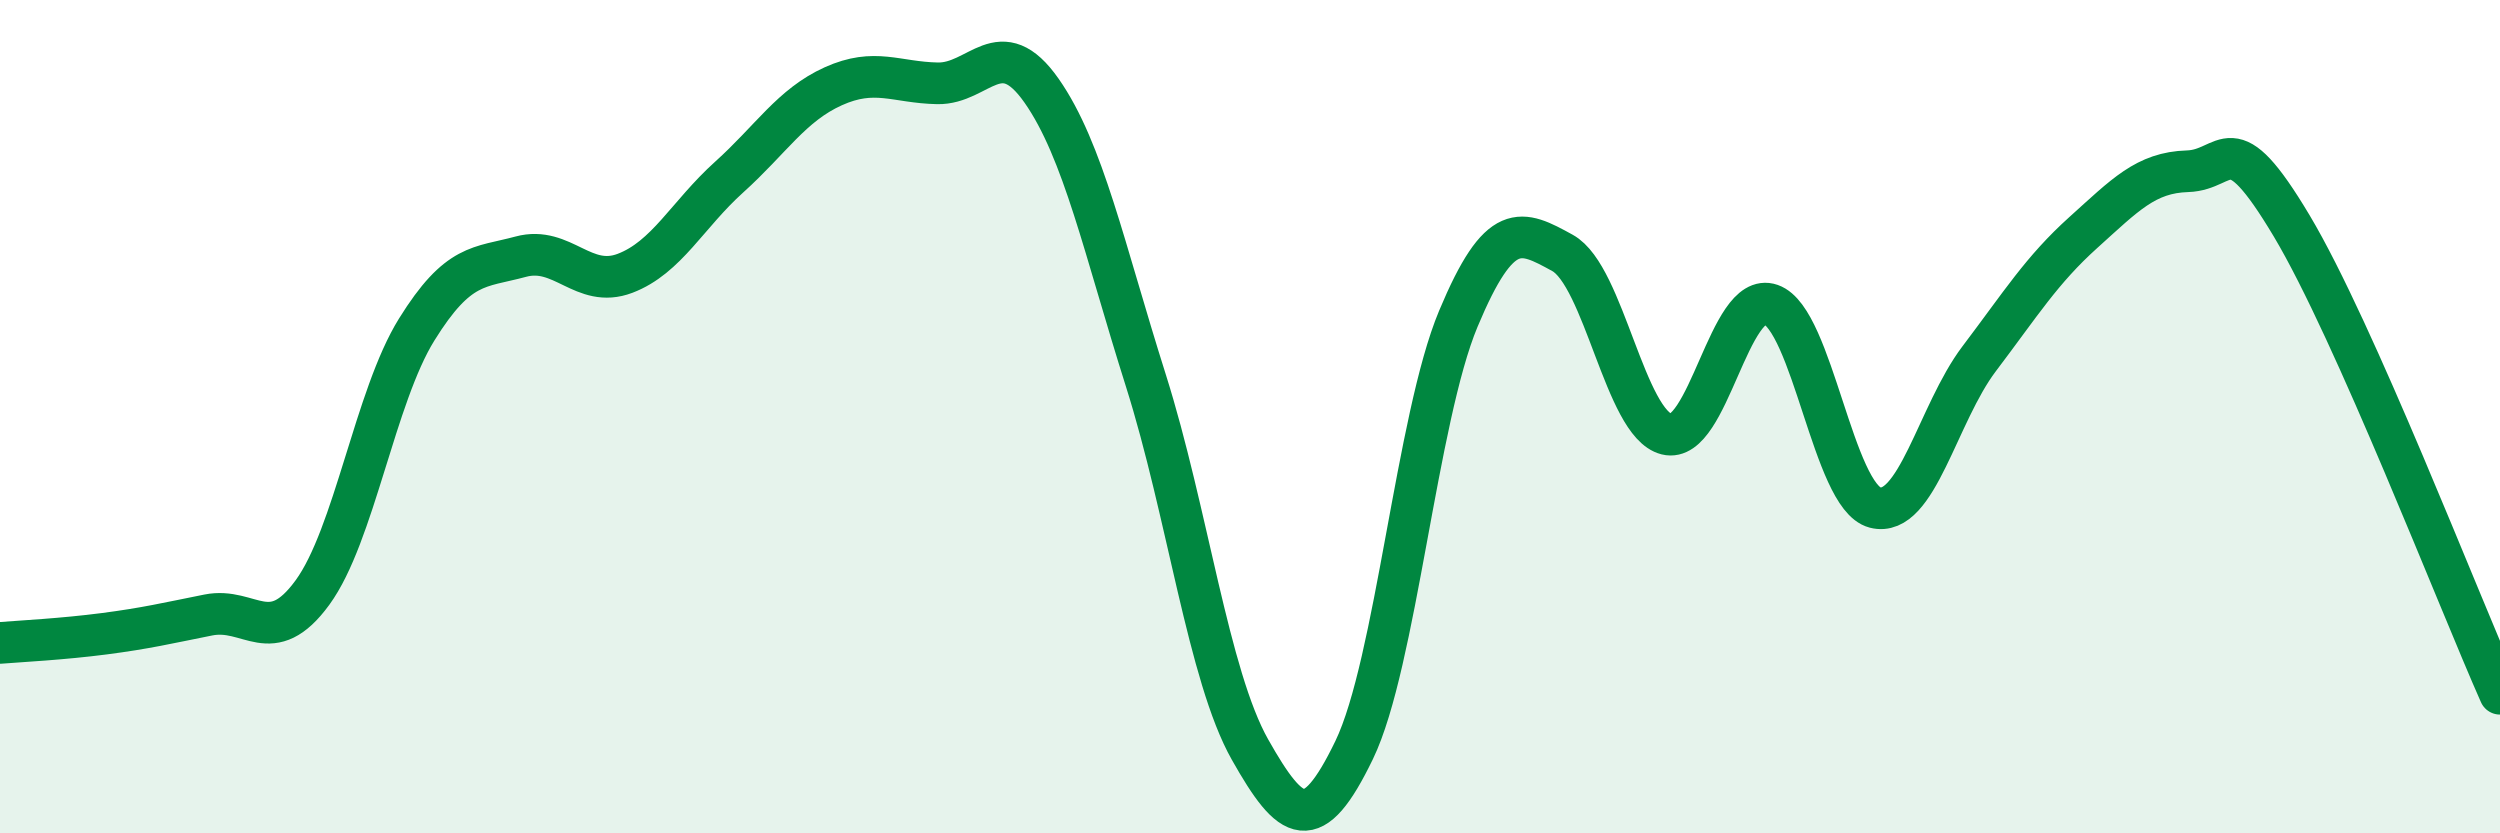
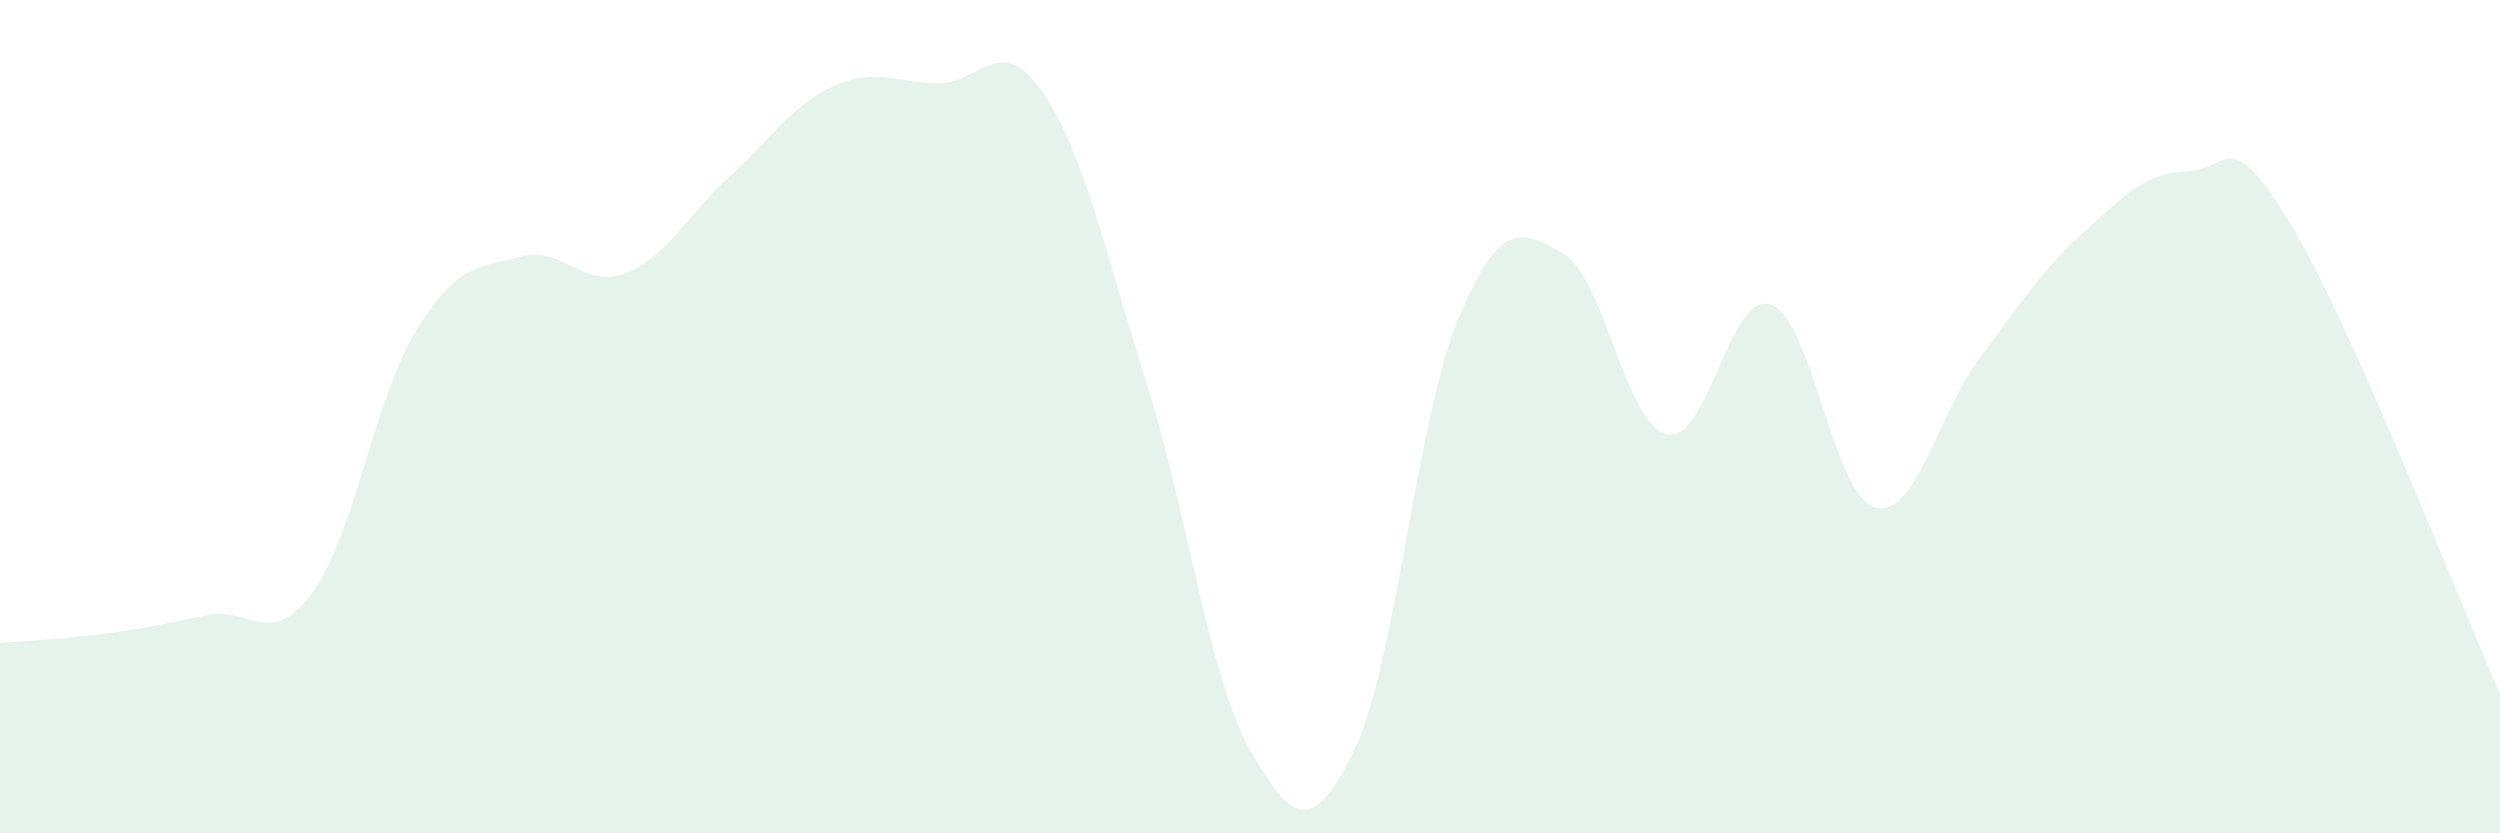
<svg xmlns="http://www.w3.org/2000/svg" width="60" height="20" viewBox="0 0 60 20">
  <path d="M 0,15.43 C 0.5,15.39 1.5,15.34 2.5,15.21 C 3.5,15.08 4,14.96 5,14.76 C 6,14.56 6.5,15.59 7.5,14.22 C 8.5,12.85 9,9.52 10,7.91 C 11,6.3 11.5,6.43 12.5,6.16 C 13.5,5.89 14,6.94 15,6.56 C 16,6.18 16.5,5.15 17.5,4.25 C 18.5,3.35 19,2.52 20,2.07 C 21,1.62 21.5,1.98 22.5,2 C 23.5,2.02 24,0.75 25,2.18 C 26,3.61 26.5,5.97 27.5,9.13 C 28.5,12.29 29,16.22 30,17.99 C 31,19.76 31.5,20.07 32.5,18 C 33.5,15.93 34,10.04 35,7.65 C 36,5.26 36.5,5.52 37.5,6.07 C 38.5,6.62 39,10.17 40,10.42 C 41,10.67 41.5,6.96 42.5,7.31 C 43.5,7.66 44,11.92 45,12.18 C 46,12.44 46.5,9.93 47.5,8.61 C 48.5,7.29 49,6.48 50,5.58 C 51,4.68 51.5,4.14 52.5,4.11 C 53.5,4.08 53.5,2.91 55,5.42 C 56.5,7.93 59,14.4 60,16.65L60 20L0 20Z" fill="#008740" opacity="0.1" stroke-linecap="round" stroke-linejoin="round" />
-   <path d="M 0,15.43 C 0.5,15.39 1.5,15.34 2.5,15.21 C 3.5,15.08 4,14.96 5,14.76 C 6,14.56 6.5,15.59 7.5,14.22 C 8.5,12.85 9,9.52 10,7.91 C 11,6.3 11.5,6.43 12.5,6.16 C 13.5,5.89 14,6.94 15,6.56 C 16,6.18 16.5,5.15 17.5,4.25 C 18.5,3.35 19,2.52 20,2.07 C 21,1.62 21.5,1.98 22.5,2 C 23.5,2.02 24,0.75 25,2.18 C 26,3.61 26.5,5.97 27.5,9.13 C 28.5,12.29 29,16.22 30,17.99 C 31,19.76 31.5,20.07 32.5,18 C 33.5,15.93 34,10.04 35,7.65 C 36,5.26 36.5,5.52 37.5,6.07 C 38.5,6.62 39,10.17 40,10.42 C 41,10.67 41.5,6.96 42.5,7.31 C 43.5,7.66 44,11.92 45,12.18 C 46,12.44 46.5,9.93 47.5,8.61 C 48.5,7.29 49,6.48 50,5.58 C 51,4.68 51.5,4.14 52.5,4.11 C 53.5,4.08 53.5,2.91 55,5.42 C 56.5,7.93 59,14.4 60,16.65" stroke="#008740" stroke-width="1" fill="none" stroke-linecap="round" stroke-linejoin="round" />
</svg>